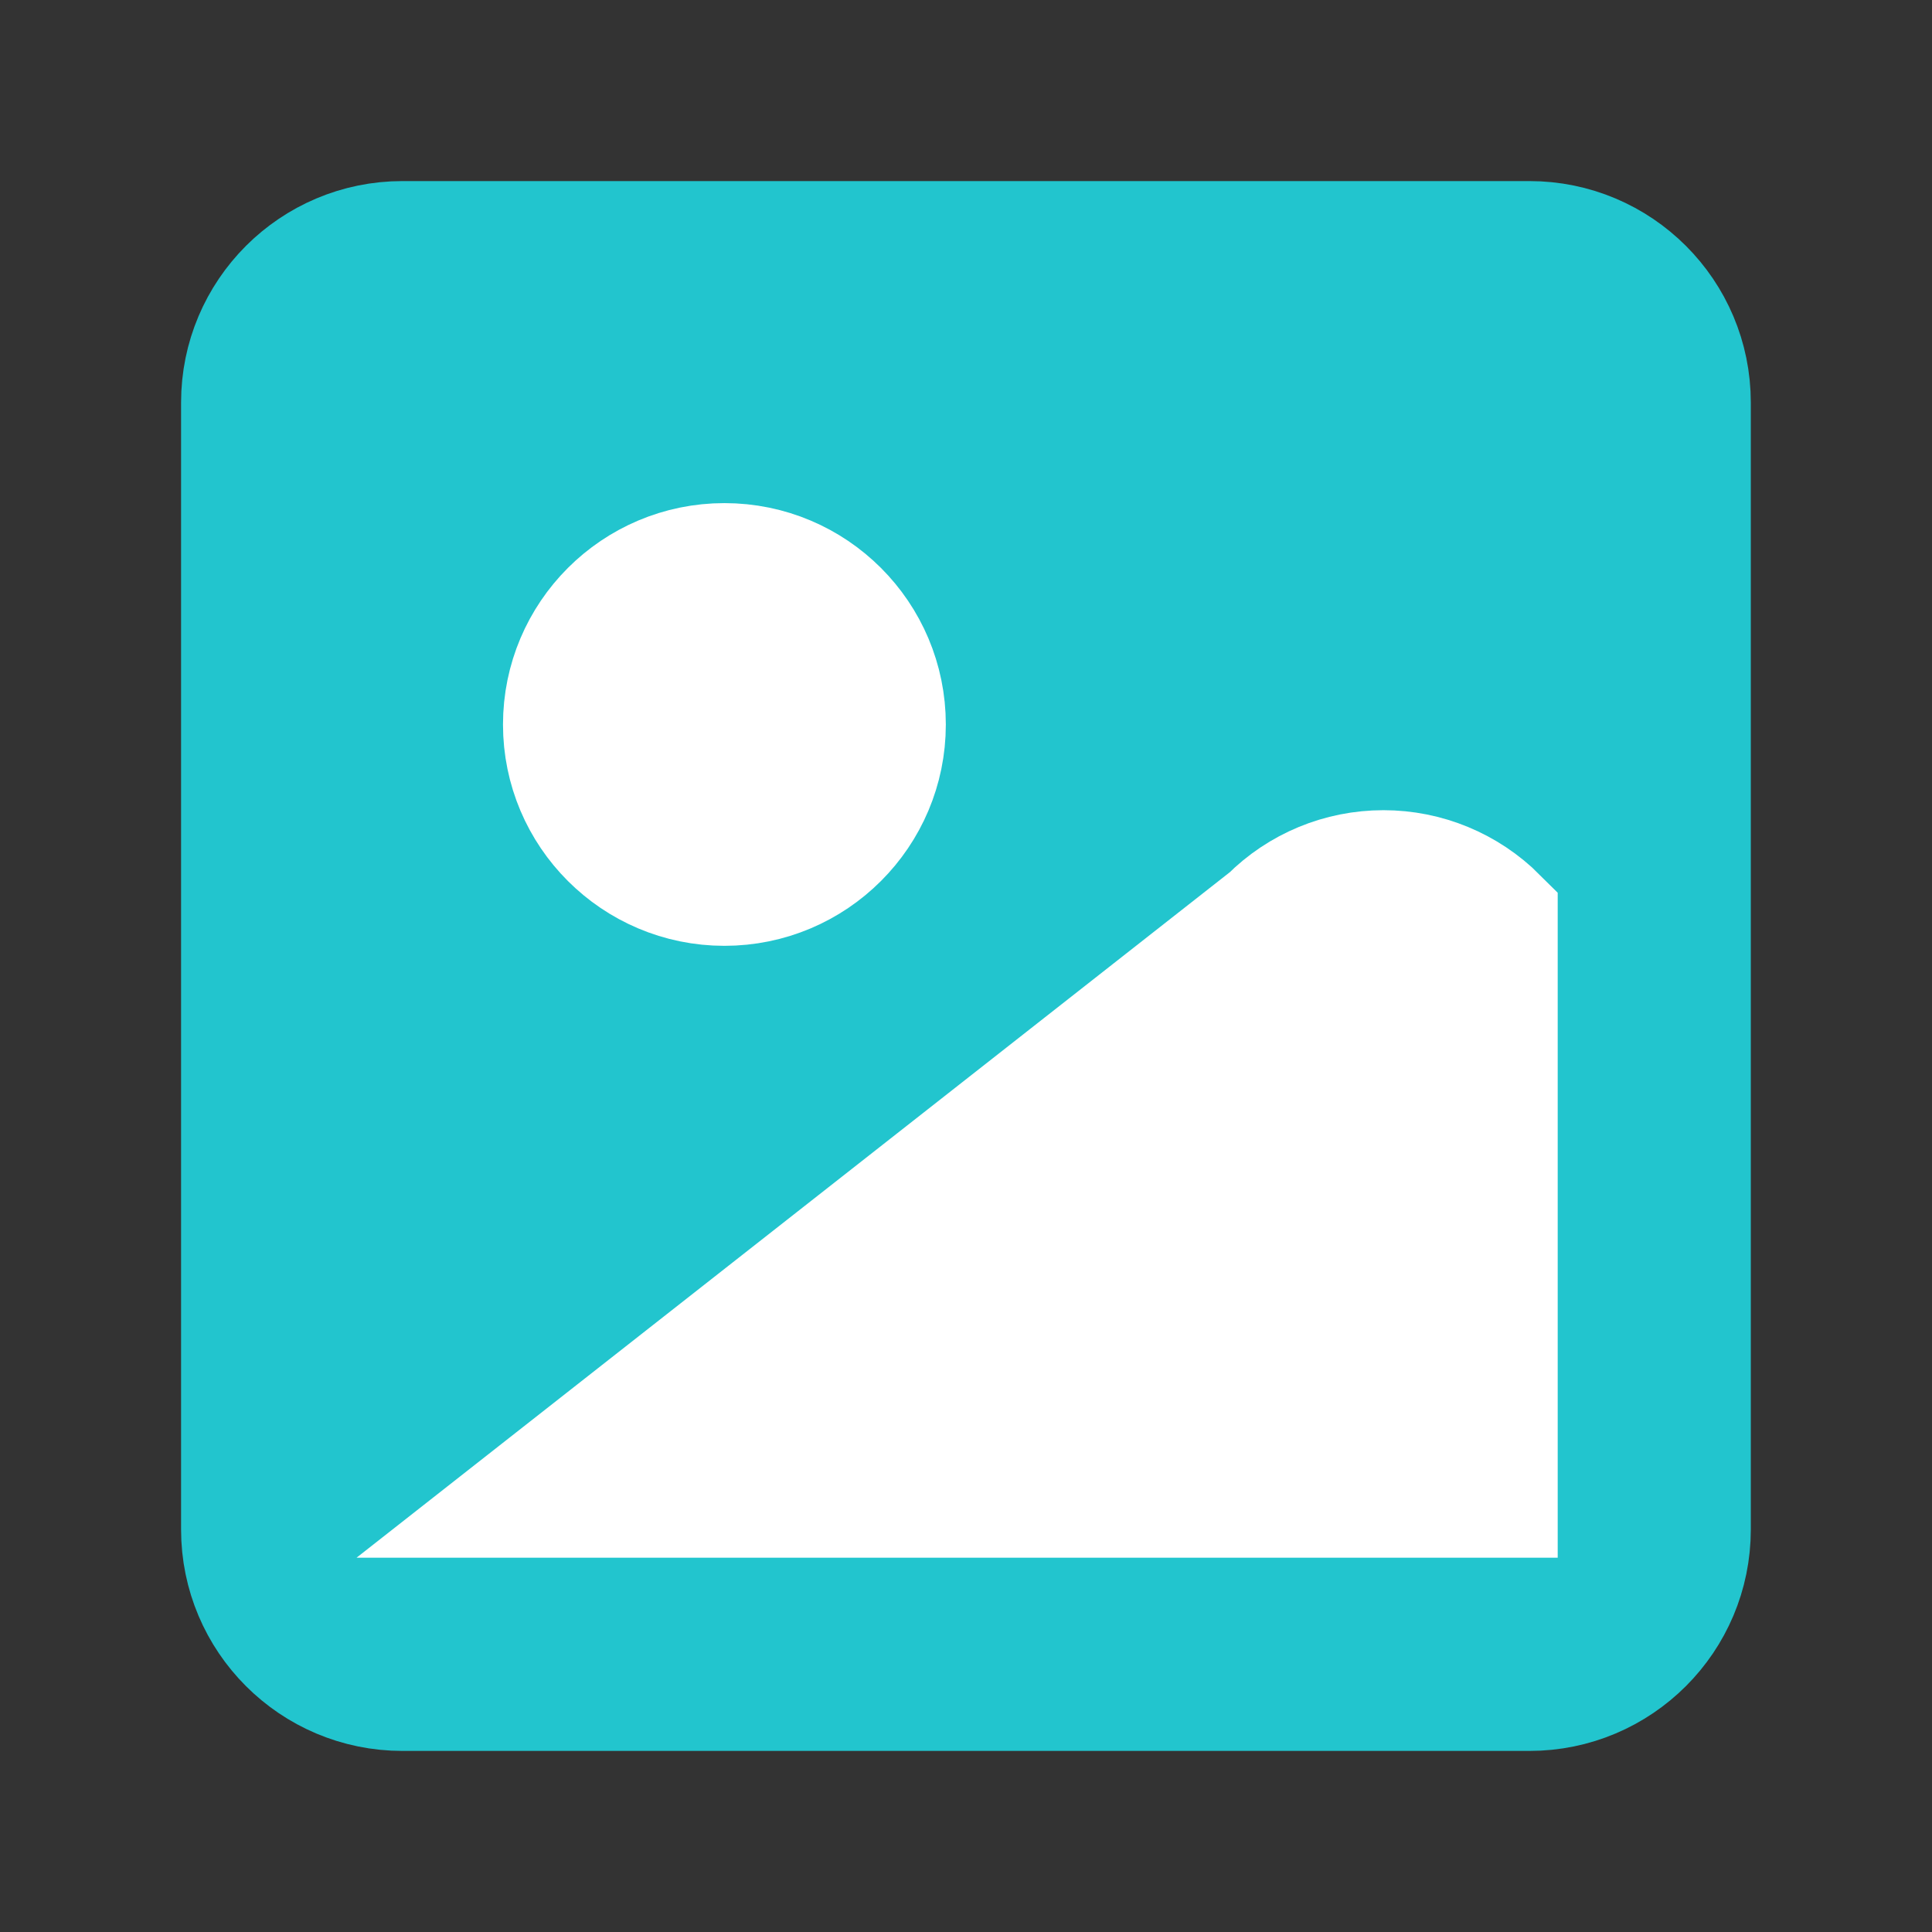
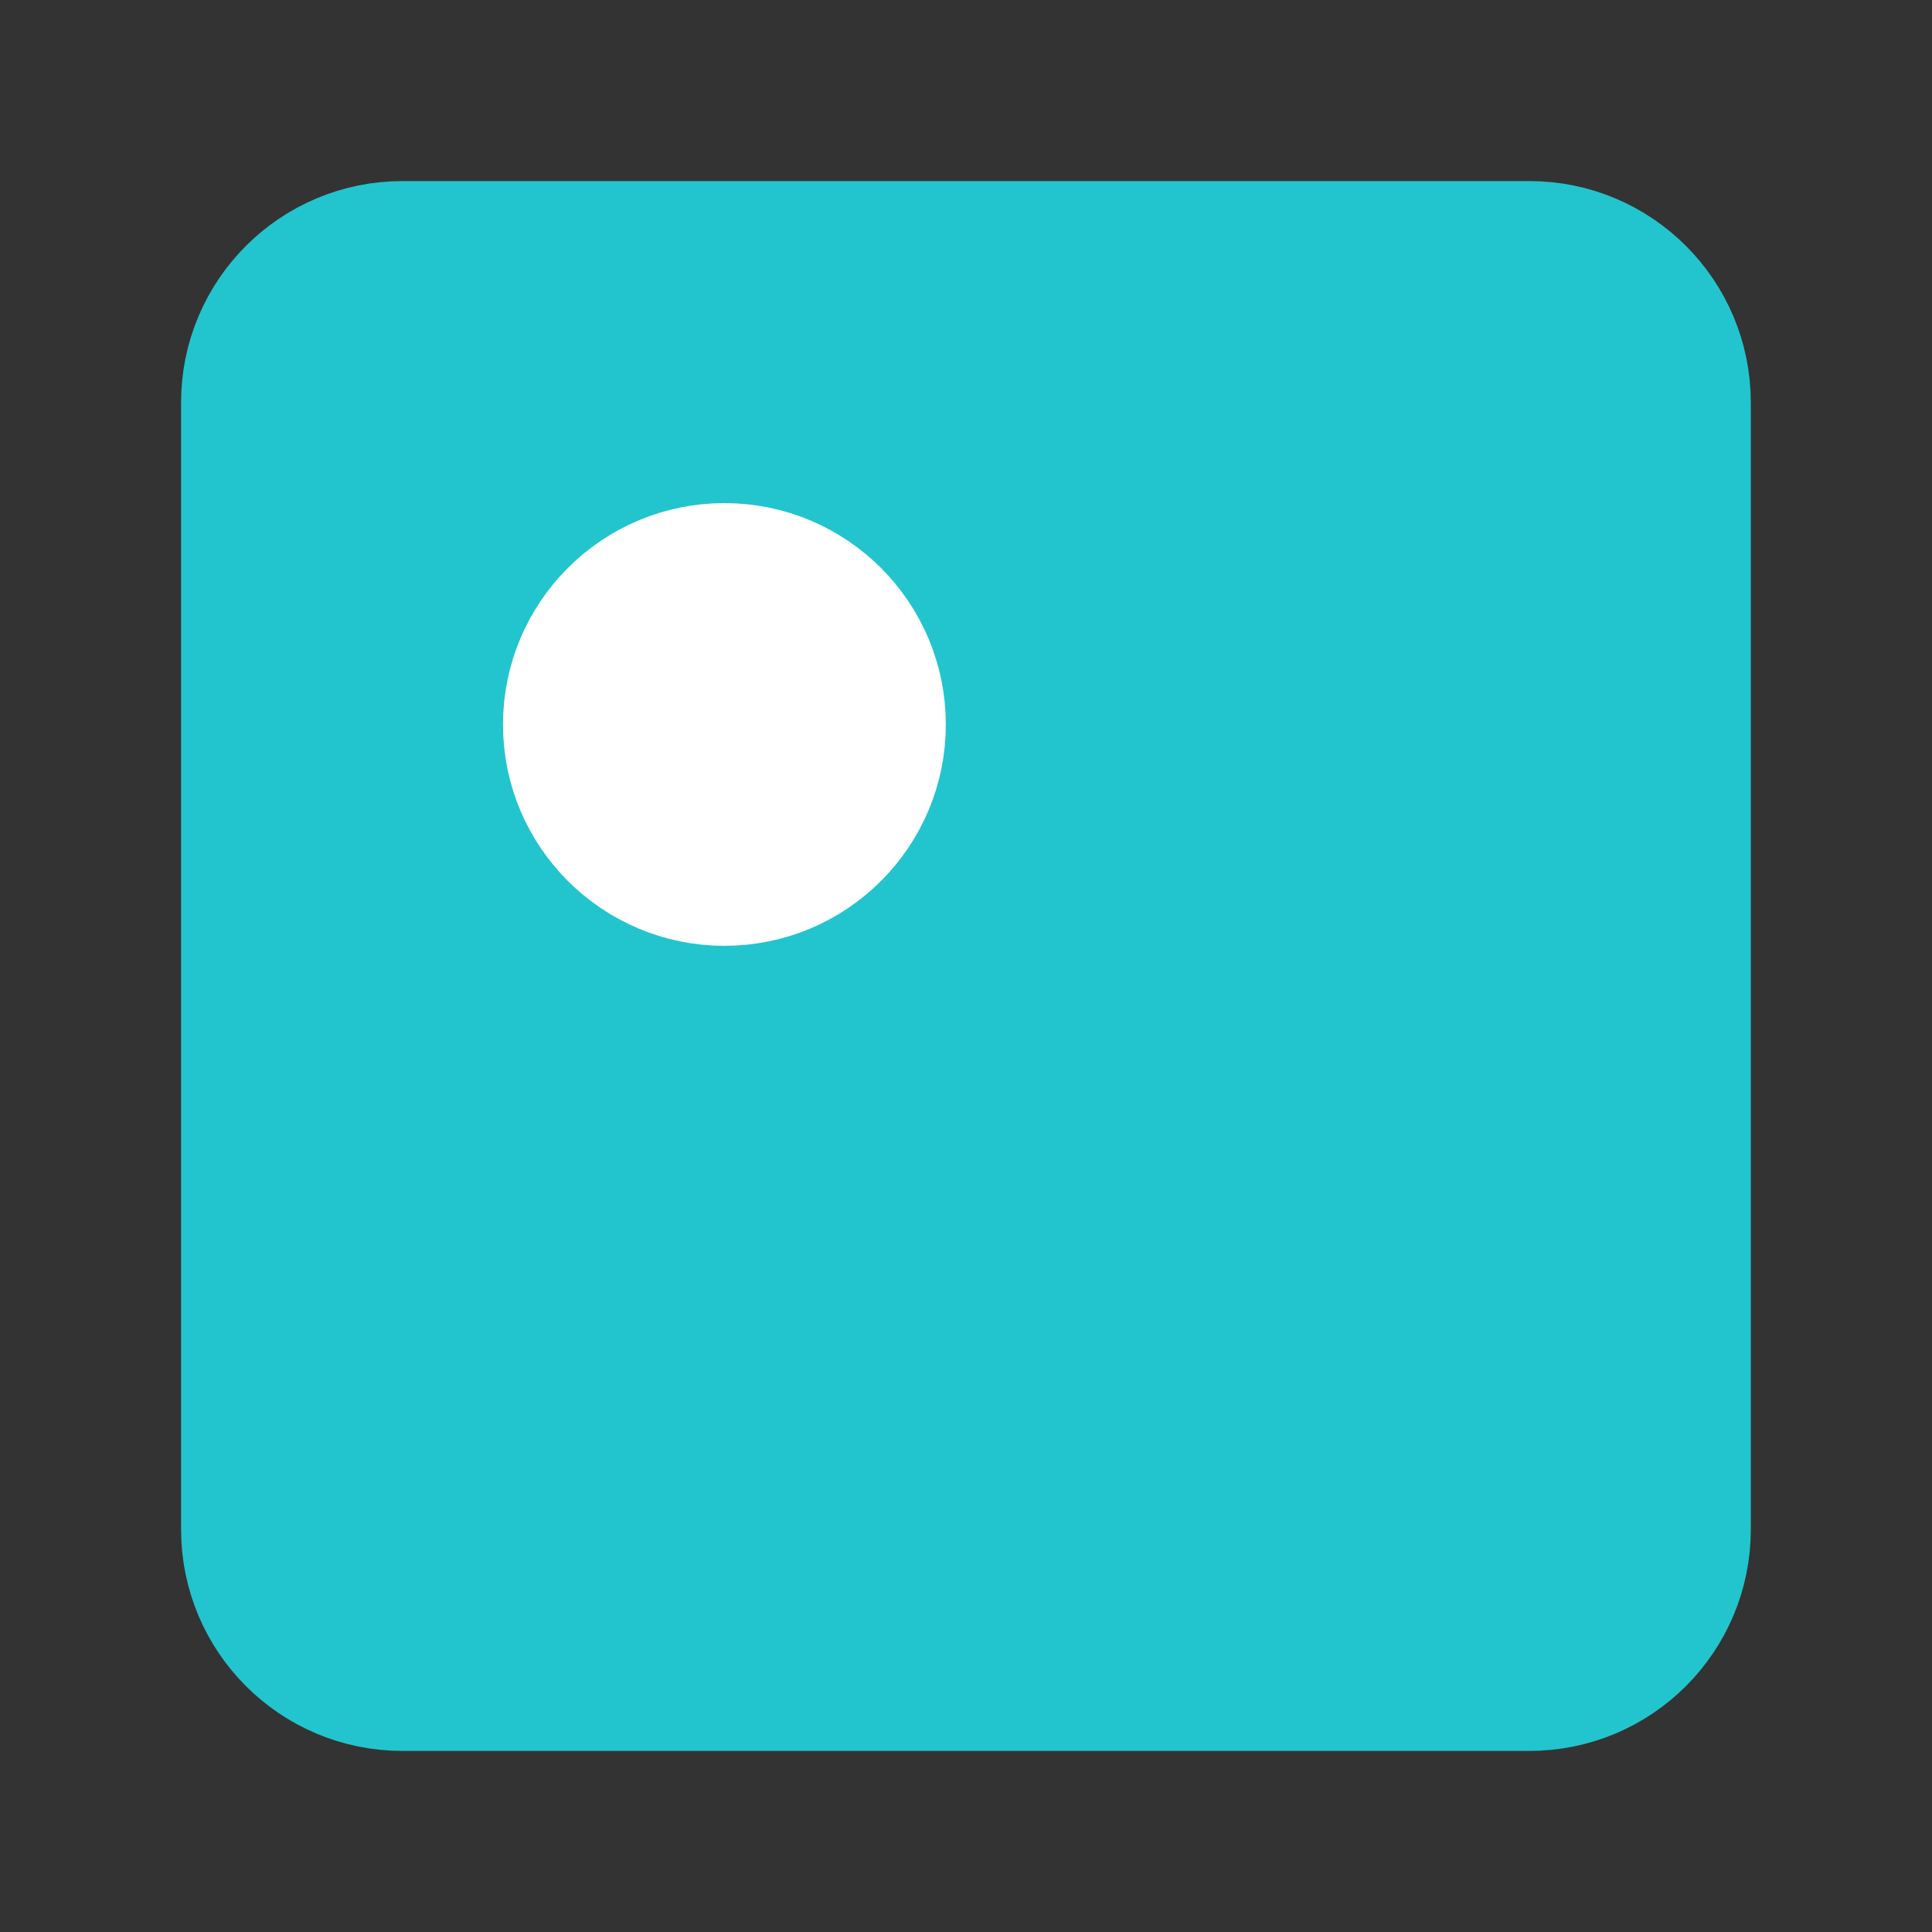
<svg xmlns="http://www.w3.org/2000/svg" fill="none" height="100%" overflow="visible" preserveAspectRatio="none" style="display: block;" viewBox="0 0 16.138 16.138" width="100%">
  <rect x="0" y="0" width="16.138" height="16.138" fill="#333333" stroke="none" />
  <g id="Frame">
    <path d="M12.775 2.017H3.362C2.619 2.017 2.017 2.619 2.017 3.362V12.776C2.017 13.519 2.619 14.121 3.362 14.121H12.775C13.518 14.121 14.12 13.519 14.12 12.776V3.362C14.12 2.619 13.518 2.017 12.775 2.017Z" fill="#22C5CE" id="Vector" stroke="#22C5CE" stroke-linecap="round" stroke-width="1.009" />
    <path d="M6.051 7.396C6.794 7.396 7.396 6.794 7.396 6.052C7.396 5.309 6.794 4.707 6.051 4.707C5.309 4.707 4.706 5.309 4.706 6.052C4.706 6.794 5.309 7.396 6.051 7.396Z" fill="white" id="Vector_2" stroke="white" stroke-linecap="round" stroke-width="1.009" />
-     <path d="M12.507 10.086V7.666C12.254 7.413 11.912 7.272 11.556 7.272C11.199 7.272 10.857 7.413 10.605 7.666L4.438 12.507H12.507V10.086Z" fill="white" id="Vector_3" stroke="white" stroke-linecap="round" stroke-width="1.009" />
  </g>
</svg>